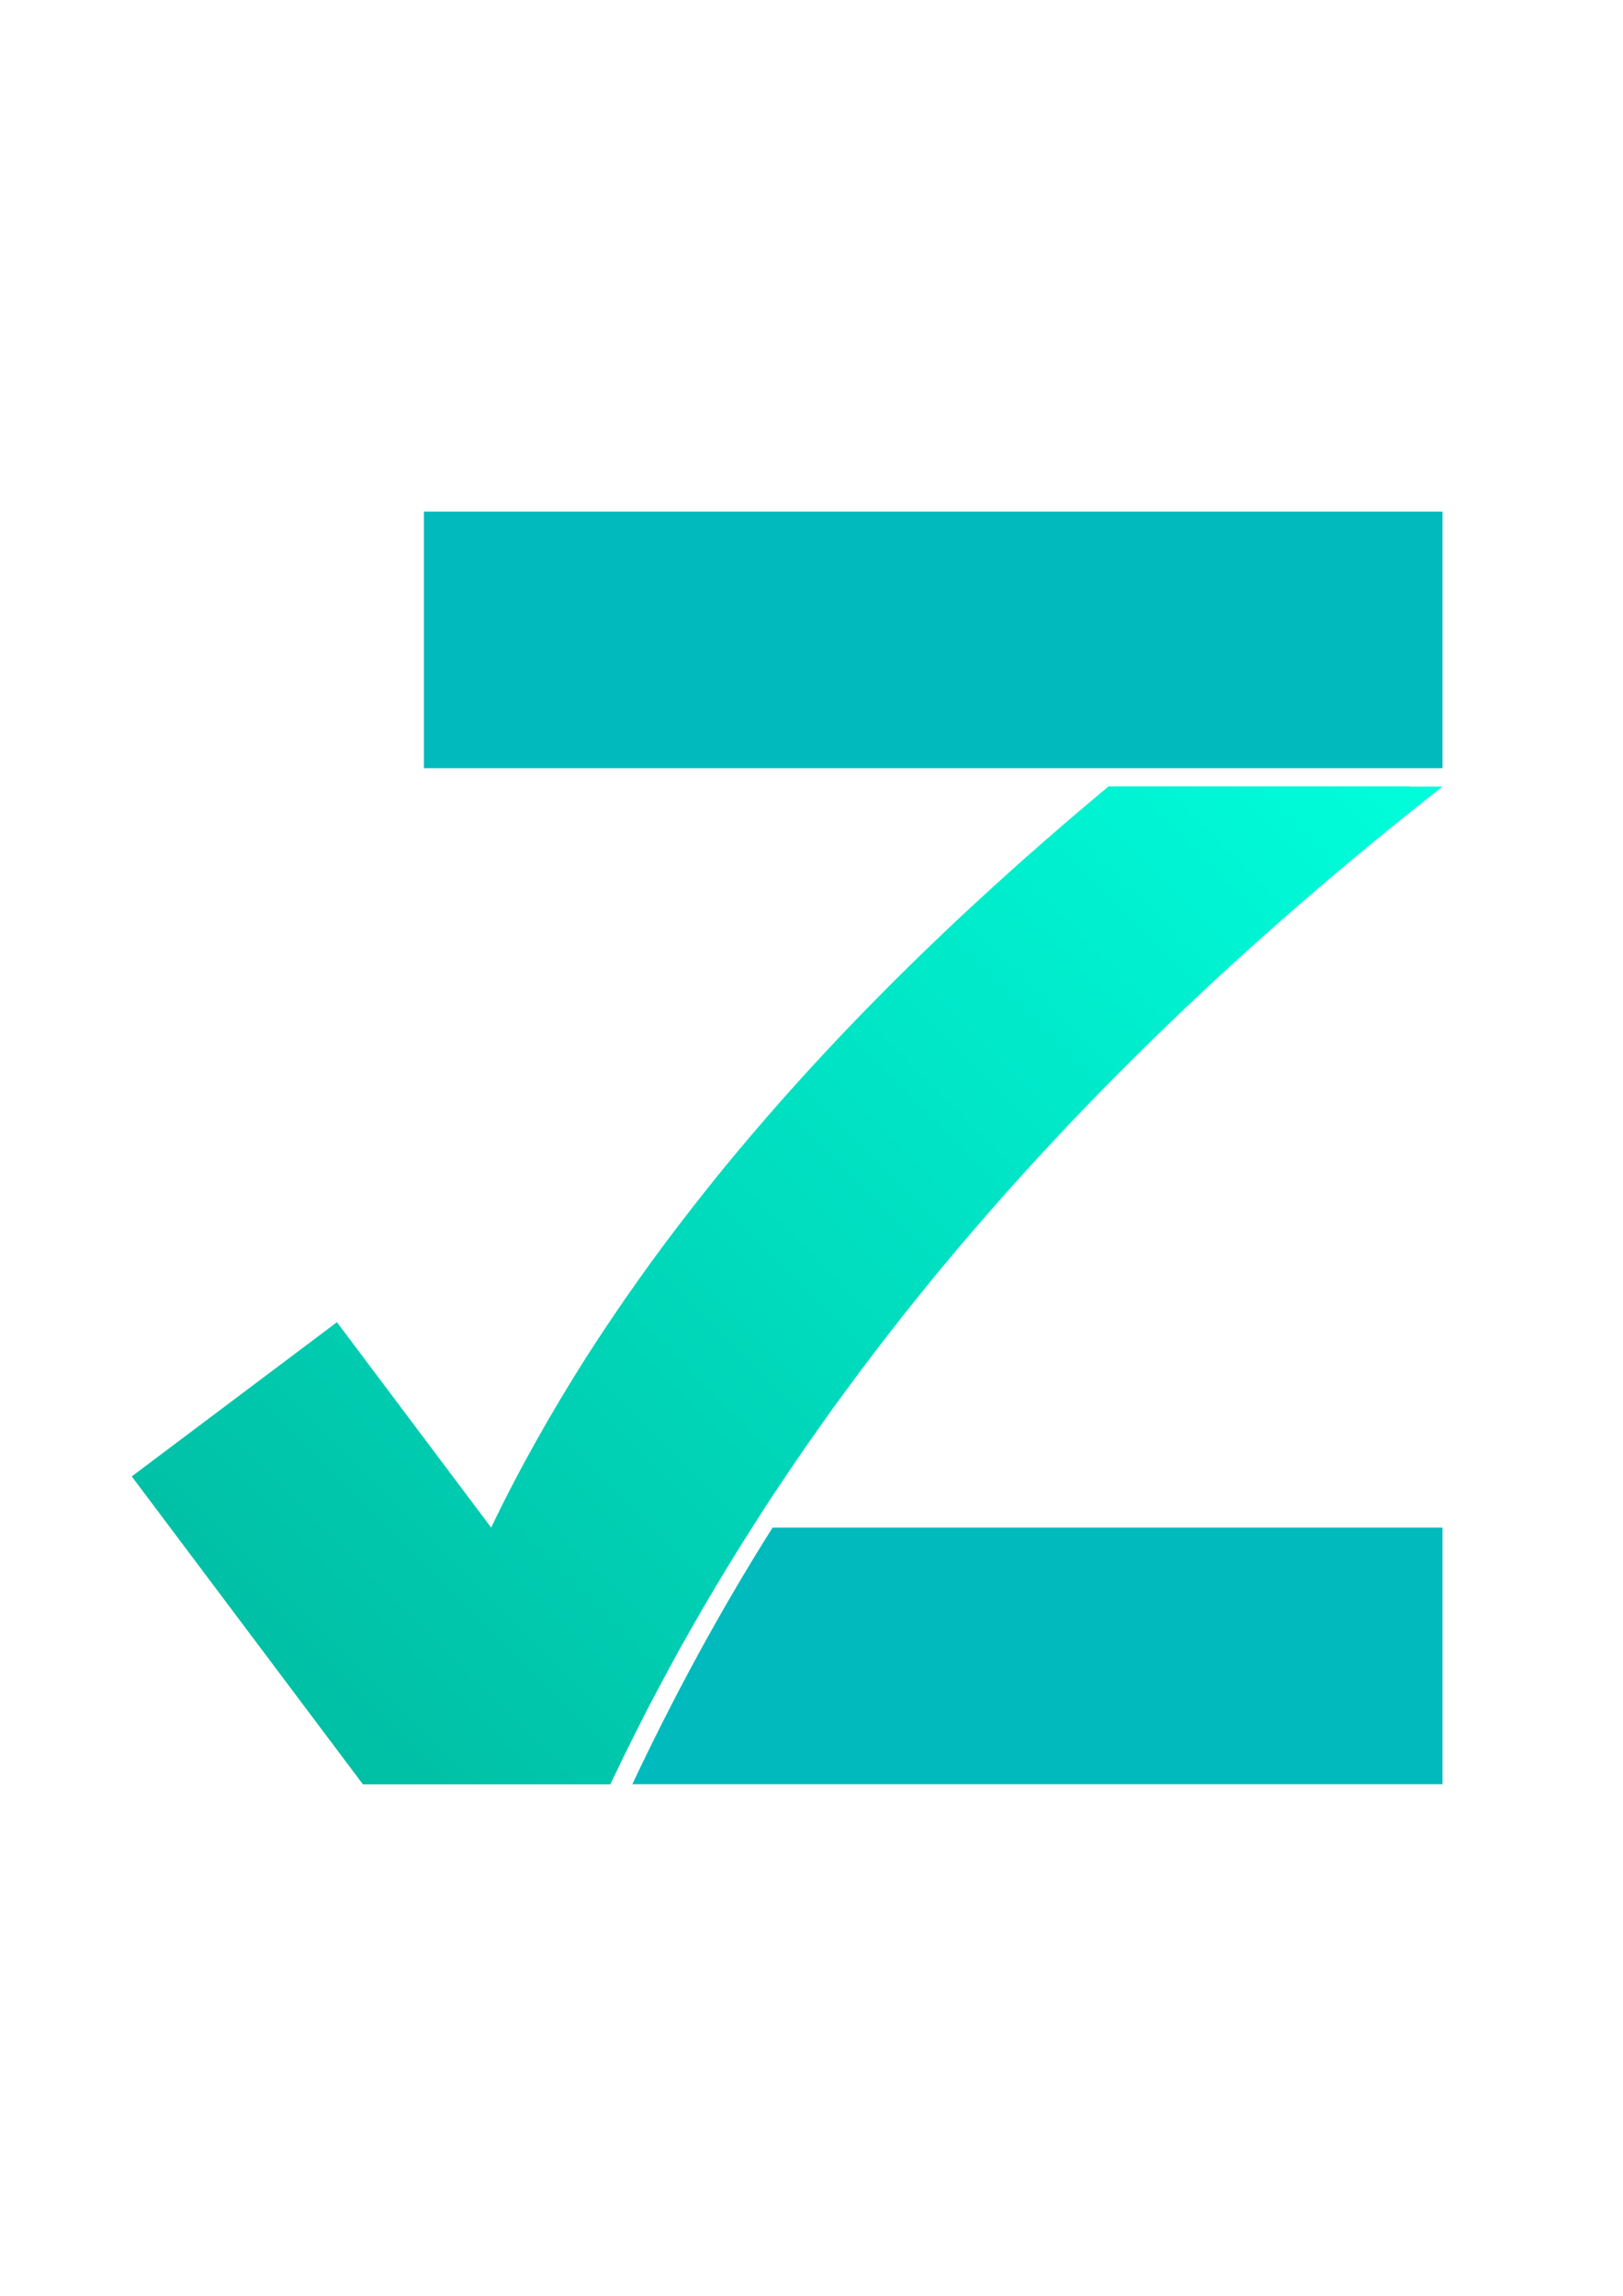
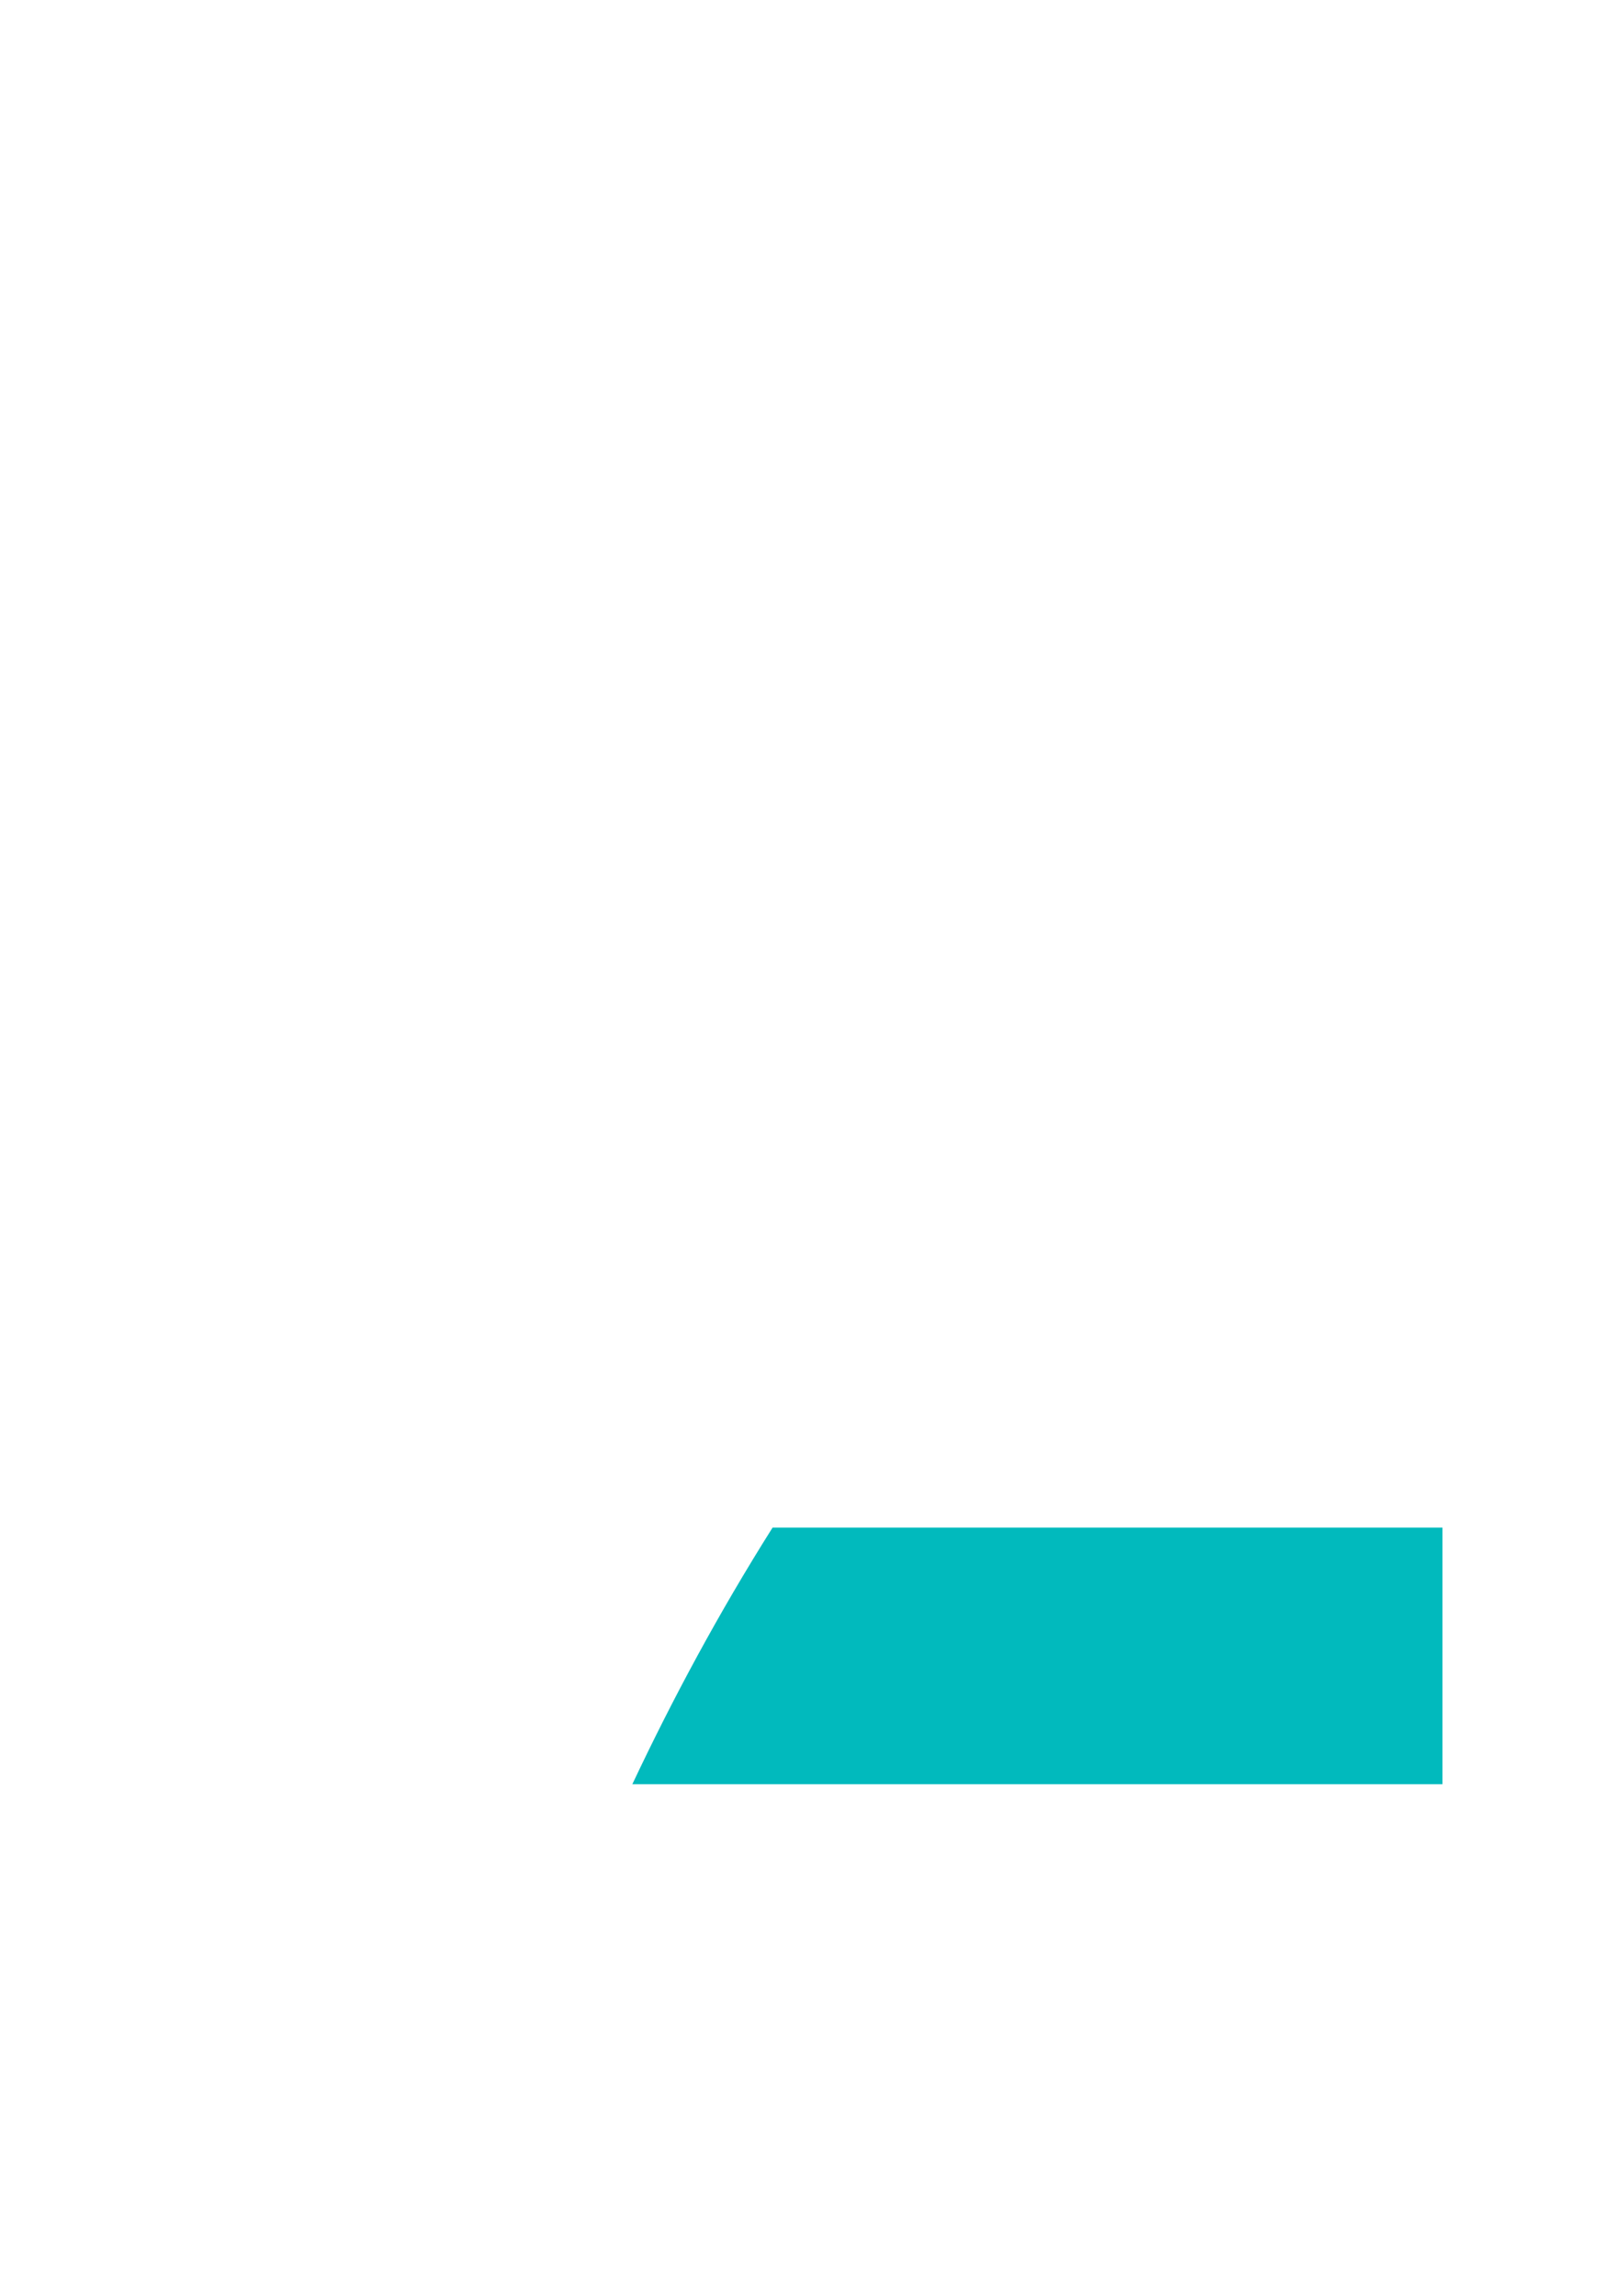
<svg xmlns="http://www.w3.org/2000/svg" version="1.1" id="Layer_1" x="0px" y="0px" viewBox="0 0 595.28 841.89" style="enable-background:new 0 0 595.28 841.89;" xml:space="preserve">
  <style type="text/css">
	.st0{fill:#01BABD;}
	.st1{fill:url(#SVGID_1_);}
	.st2{fill:url(#SVGID_2_);}
</style>
  <filter id="filter" x="-20%" y="-20%" width="140%" height="140%" filterUnits="objectBoundingBox" primitiveUnits="userSpaceOnUse" color-interpolation-filters="linearRGB">
    <feDropShadow stdDeviation="5 5" in="SourceGraphic" dx="10" dy="10" flood-color="#1F3646" flood-opacity="0.9" x="0%" y="0%" width="100%" height="100%" result="dropShadow1" />
  </filter>
  <g filter="url(#filter)">
    <path class="st0" d="M231.93,654.28l297.13,0v-94.09l-245.7,0C263.43,591.79,246.63,623.12,231.93,654.28z" />
-     <rect x="155.48" y="187.61" class="st0" width="373.58" height="94.09" />
    <linearGradient id="SVGID_1_" gradientUnits="userSpaceOnUse" x1="106.358" y1="627.551" x2="487.29" y2="246.619">
      <stop offset="1.092197e-06" style="stop-color:#00BFA5" />
      <stop offset="1" style="stop-color:#00FEDB" />
    </linearGradient>
-     <path class="st1" d="M517.16,288.39h-11.9h-11.9h-11.9h-11.9h-11.9h-11.9h-11.9h-11.9h-11.9h-3.49c-1.54,1.28-3.05,2.56-4.57,3.84   c-2.16,1.81-4.32,3.63-6.46,5.45c-2.15,1.83-4.29,3.66-6.41,5.49c-2.14,1.84-4.26,3.69-6.37,5.53c-2.12,1.85-4.24,3.71-6.34,5.57   c-2.11,1.87-4.21,3.74-6.29,5.61c-2.1,1.88-4.17,3.77-6.24,5.66c-2.08,1.9-4.15,3.79-6.21,5.69c-2.07,1.91-4.13,3.82-6.17,5.73   c-2.06,1.93-4.08,3.86-6.11,5.79c-2.04,1.94-4.06,3.88-6.07,5.83c-2.02,1.95-4.04,3.91-6.04,5.87c-2.01,1.97-4,3.95-5.98,5.93   c-1.99,1.99-3.96,3.98-5.93,5.98c-1.97,2-3.94,4.01-5.89,6.02c-1.96,2.02-3.91,4.04-5.84,6.07c-1.94,2.04-3.86,4.09-5.77,6.13   c-1.92,2.06-3.83,4.12-5.73,6.18c-1.91,2.07-3.8,4.15-5.68,6.23c-1.89,2.09-3.76,4.19-5.62,6.28c-1.87,2.11-3.71,4.23-5.55,6.35   c-1.85,2.13-3.68,4.27-5.5,6.4c-1.83,2.15-3.65,4.3-5.45,6.46c-1.81,2.17-3.61,4.34-5.39,6.52c-1.79,2.19-3.55,4.39-5.31,6.59   c-1.77,2.21-3.52,4.43-5.25,6.65c-1.75,2.23-3.48,4.47-5.19,6.71c-1.72,2.26-3.44,4.51-5.13,6.77c-1.7,2.28-3.38,4.57-5.05,6.85   c-1.68,2.31-3.33,4.62-4.97,6.93c-1.66,2.33-3.29,4.66-4.91,7c-1.63,2.35-3.24,4.71-4.83,7.07c-1.6,2.38-3.2,4.76-4.76,7.14   c-1.58,2.41-3.14,4.82-4.68,7.23c-1.55,2.44-3.07,4.88-4.58,7.32c-1.52,2.46-3.02,4.93-4.5,7.4c-1.49,2.49-2.97,4.99-4.42,7.49   c-1.46,2.52-2.91,5.05-4.33,7.58c-1.43,2.55-2.85,5.11-4.24,7.67c-1.4,2.58-2.79,5.17-4.14,7.76c-1.37,2.62-2.72,5.24-4.04,7.87   c-1.34,2.66-2.64,5.32-3.92,7.98c-0.19,0.39-0.39,0.78-0.57,1.17l-5.26-7.01l-35.9-47.8l-15.4-20.5l-2.92,2.19l-6.8,5.11l-6.8,5.11   l-6.8,5.11l-6.8,5.11l-6.8,5.11l-6.8,5.11l-6.8,5.11l-6.8,5.11l-6.8,5.11l-6.8,5.11l-4.34,3.26l13,17.31l35.89,47.8l35.89,47.8   h11.9l11.9,0h11.9h11.9h11.9l11.9,0h11.9h7.45c0.47-1.01,0.97-2,1.45-3.01c1.28-2.68,2.57-5.36,3.87-8.03   c1.3-2.66,2.63-5.3,3.96-7.94c1.33-2.64,2.65-5.28,4-7.9c1.35-2.61,2.73-5.2,4.1-7.8c1.37-2.59,2.76-5.17,4.15-7.75   c1.39-2.57,2.79-5.14,4.21-7.69c1.42-2.54,2.86-5.07,4.3-7.6c1.44-2.53,2.87-5.05,4.34-7.57c1.46-2.5,2.95-4.99,4.43-7.47   c1.48-2.48,2.97-4.96,4.48-7.42c1.5-2.46,3.01-4.92,4.54-7.37c1.52-2.44,3.07-4.86,4.62-7.29c1.54-2.42,3.08-4.85,4.65-7.26   c1.56-2.4,3.15-4.78,4.74-7.16c1.58-2.38,3.17-4.76,4.78-7.13c1.6-2.36,3.21-4.72,4.84-7.06c1.62-2.34,3.26-4.67,4.91-7   c1.64-2.32,3.27-4.65,4.94-6.97c1.66-2.3,3.35-4.58,5.03-6.87c1.68-2.29,3.35-4.57,5.06-6.85c1.69-2.27,3.41-4.52,5.13-6.78   c1.71-2.25,3.44-4.49,5.17-6.73c1.73-2.23,3.47-4.46,5.22-6.68c1.75-2.21,3.52-4.41,5.29-6.61c1.77-2.2,3.52-4.4,5.31-6.59   c1.78-2.18,3.6-4.34,5.4-6.5c1.8-2.16,3.6-4.33,5.42-6.48c1.82-2.15,3.65-4.28,5.49-6.42c1.83-2.13,3.68-4.26,5.53-6.37   c1.85-2.11,3.7-4.23,5.57-6.33c1.86-2.1,3.75-4.18,5.63-6.27c1.88-2.08,3.76-4.17,5.66-6.24c1.9-2.06,3.82-4.11,5.74-6.17   c1.91-2.05,3.82-4.11,5.75-6.15c1.93-2.03,3.88-4.06,5.82-6.08c1.94-2.02,3.89-4.04,5.85-6.05c1.96-2.01,3.93-4,5.91-6   c1.97-1.99,3.95-3.98,5.95-5.96c1.99-1.98,3.98-3.95,5.98-5.92c2-1.96,4.02-3.91,6.04-5.87c2.02-1.95,4.03-3.9,6.06-5.84   c2.03-1.93,4.08-3.85,6.13-5.78c2.05-1.92,4.08-3.85,6.14-5.76c2.06-1.9,4.14-3.79,6.21-5.69c2.07-1.89,4.14-3.79,6.23-5.68   c2.08-1.88,4.19-3.75,6.29-5.62c2.1-1.87,4.2-3.73,6.31-5.59c2.11-1.85,4.23-3.7,6.36-5.54c2.12-1.84,4.25-3.68,6.4-5.51   c2.14-1.83,4.28-3.65,6.43-5.47c2.15-1.81,4.31-3.62,6.48-5.43c2.16-1.8,4.32-3.61,6.5-5.4c2.17-1.79,4.36-3.57,6.55-5.35   c2.19-1.78,4.37-3.56,6.57-5.33c2.2-1.76,4.42-3.52,6.63-5.27c2.21-1.76,4.41-3.52,6.64-5.27H517.16z" />
  </g>
  <linearGradient id="SVGID_2_" gradientUnits="userSpaceOnUse" x1="706.333" y1="487.667" x2="778.333" y2="487.667">
    <stop offset="1.092197e-06" style="stop-color:#00BFA5" />
    <stop offset="1" style="stop-color:#00FEDB" />
  </linearGradient>
</svg>